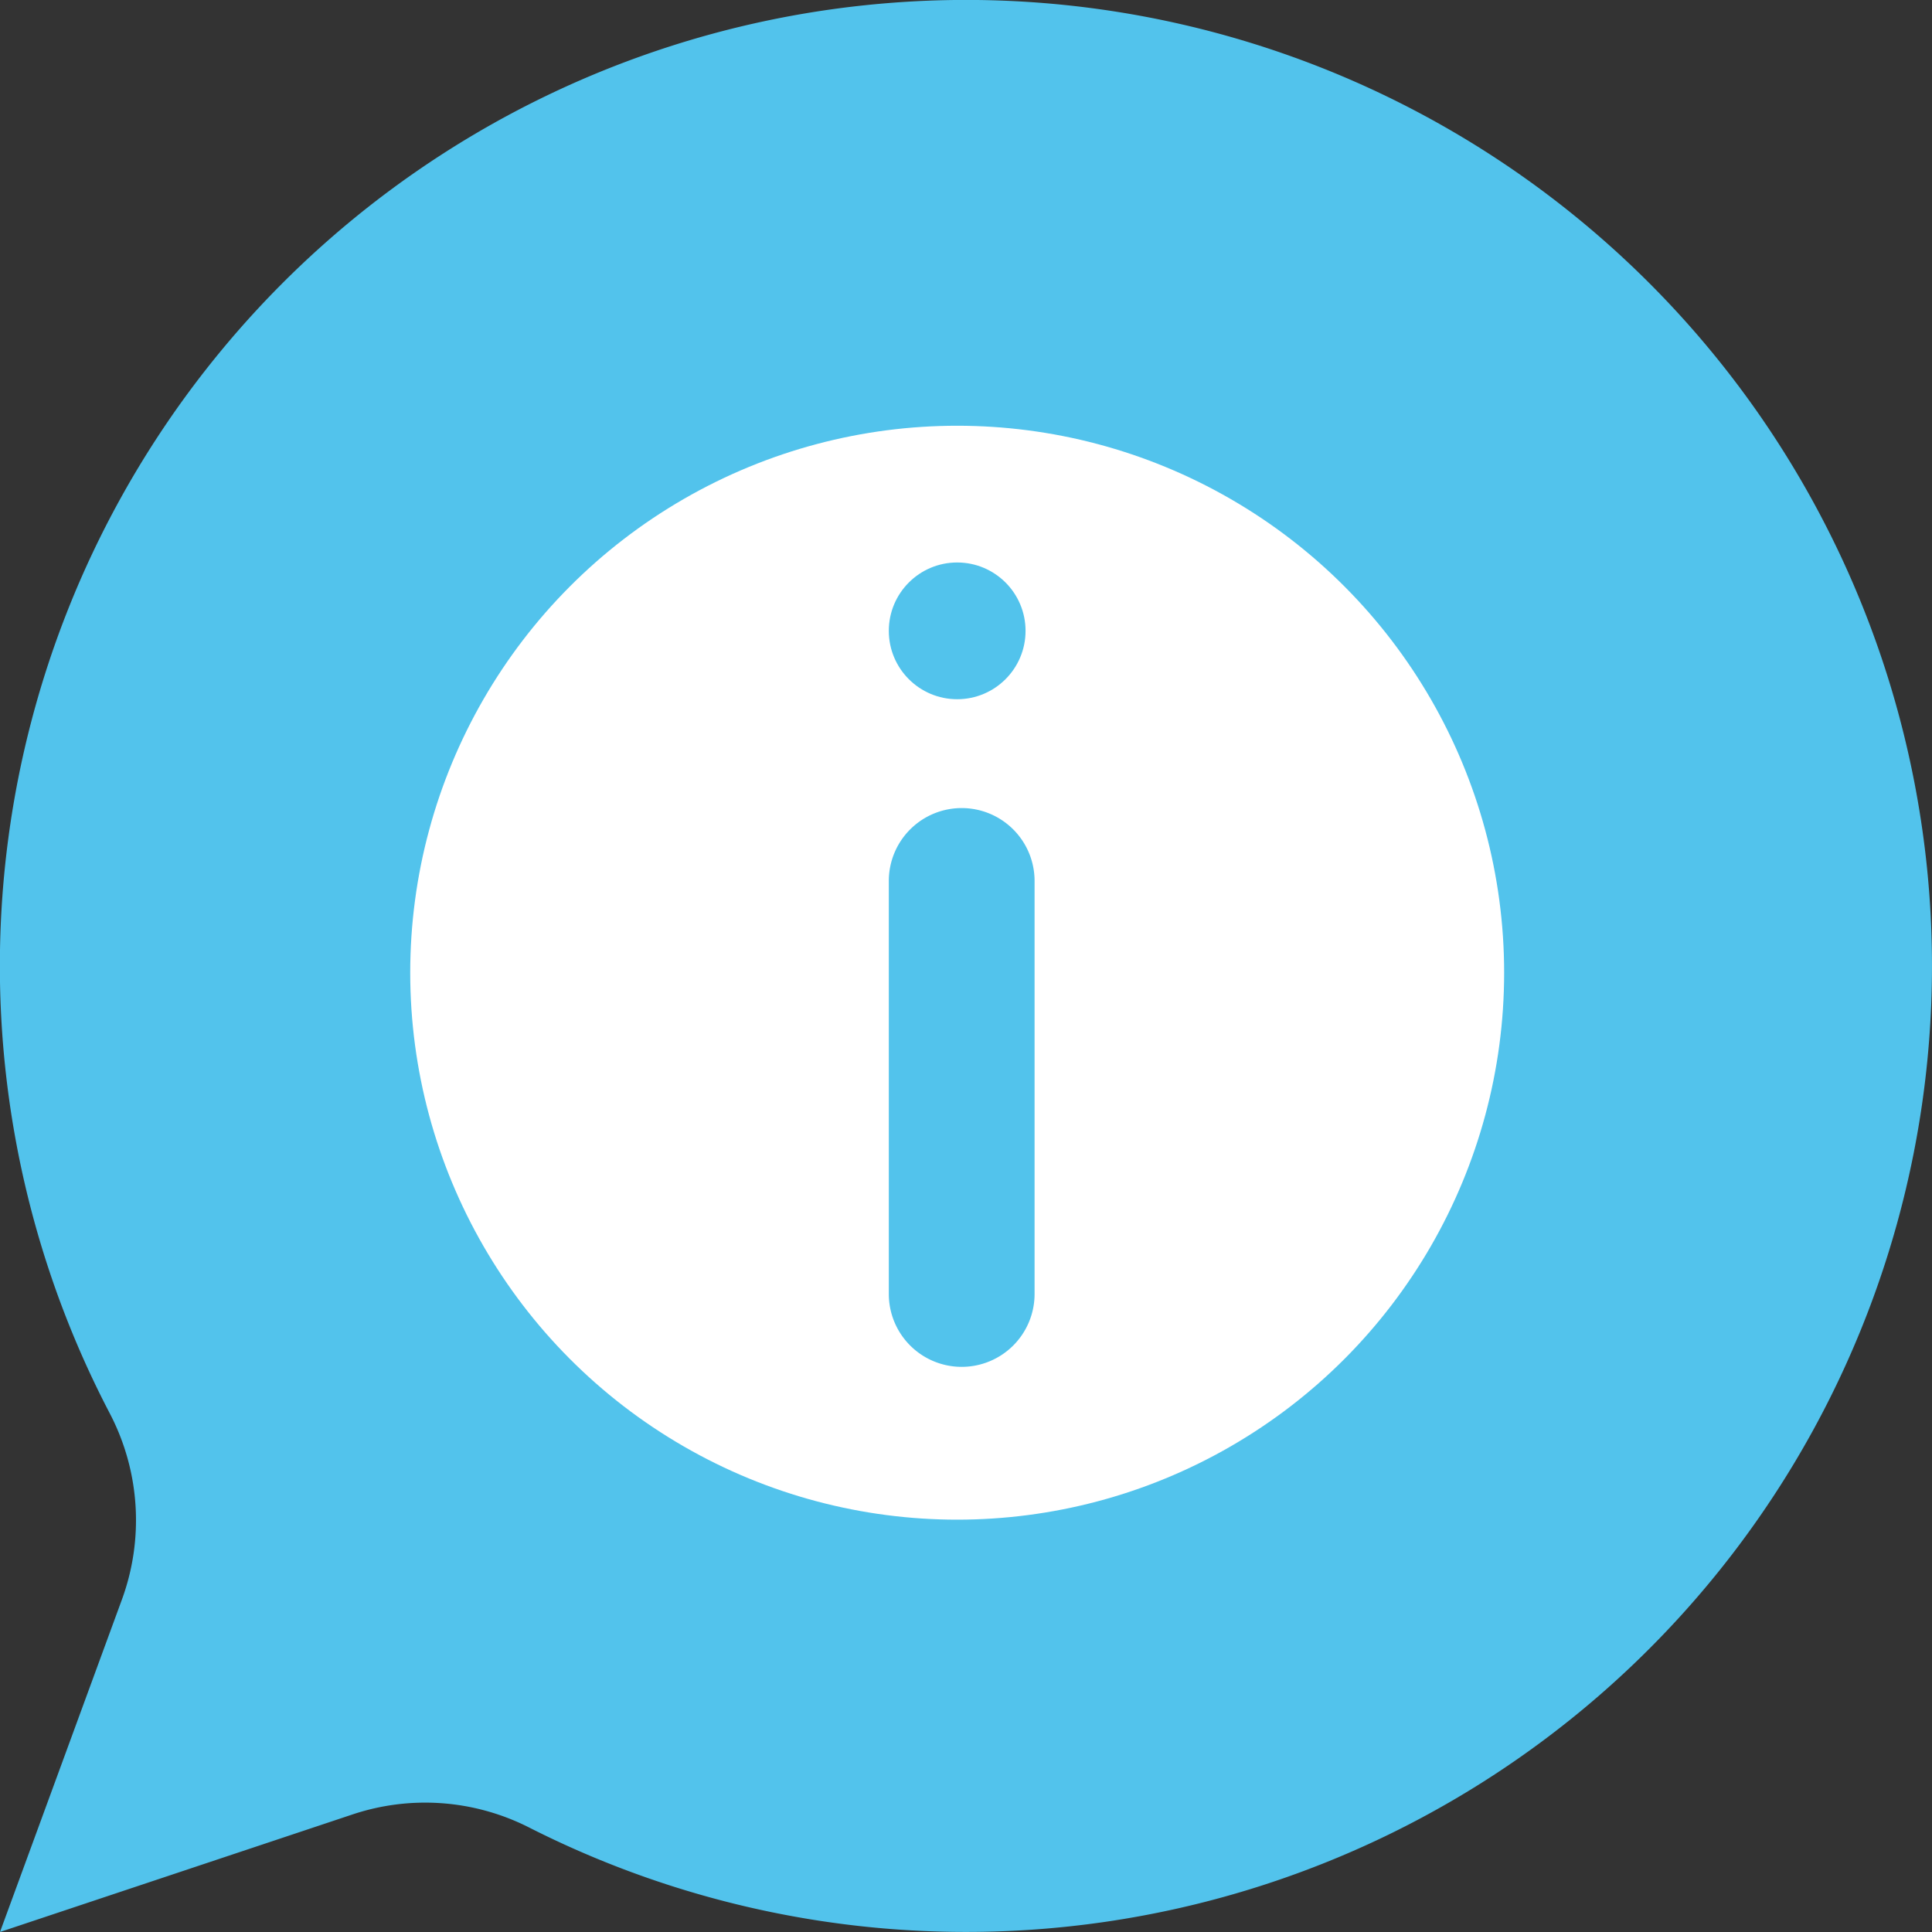
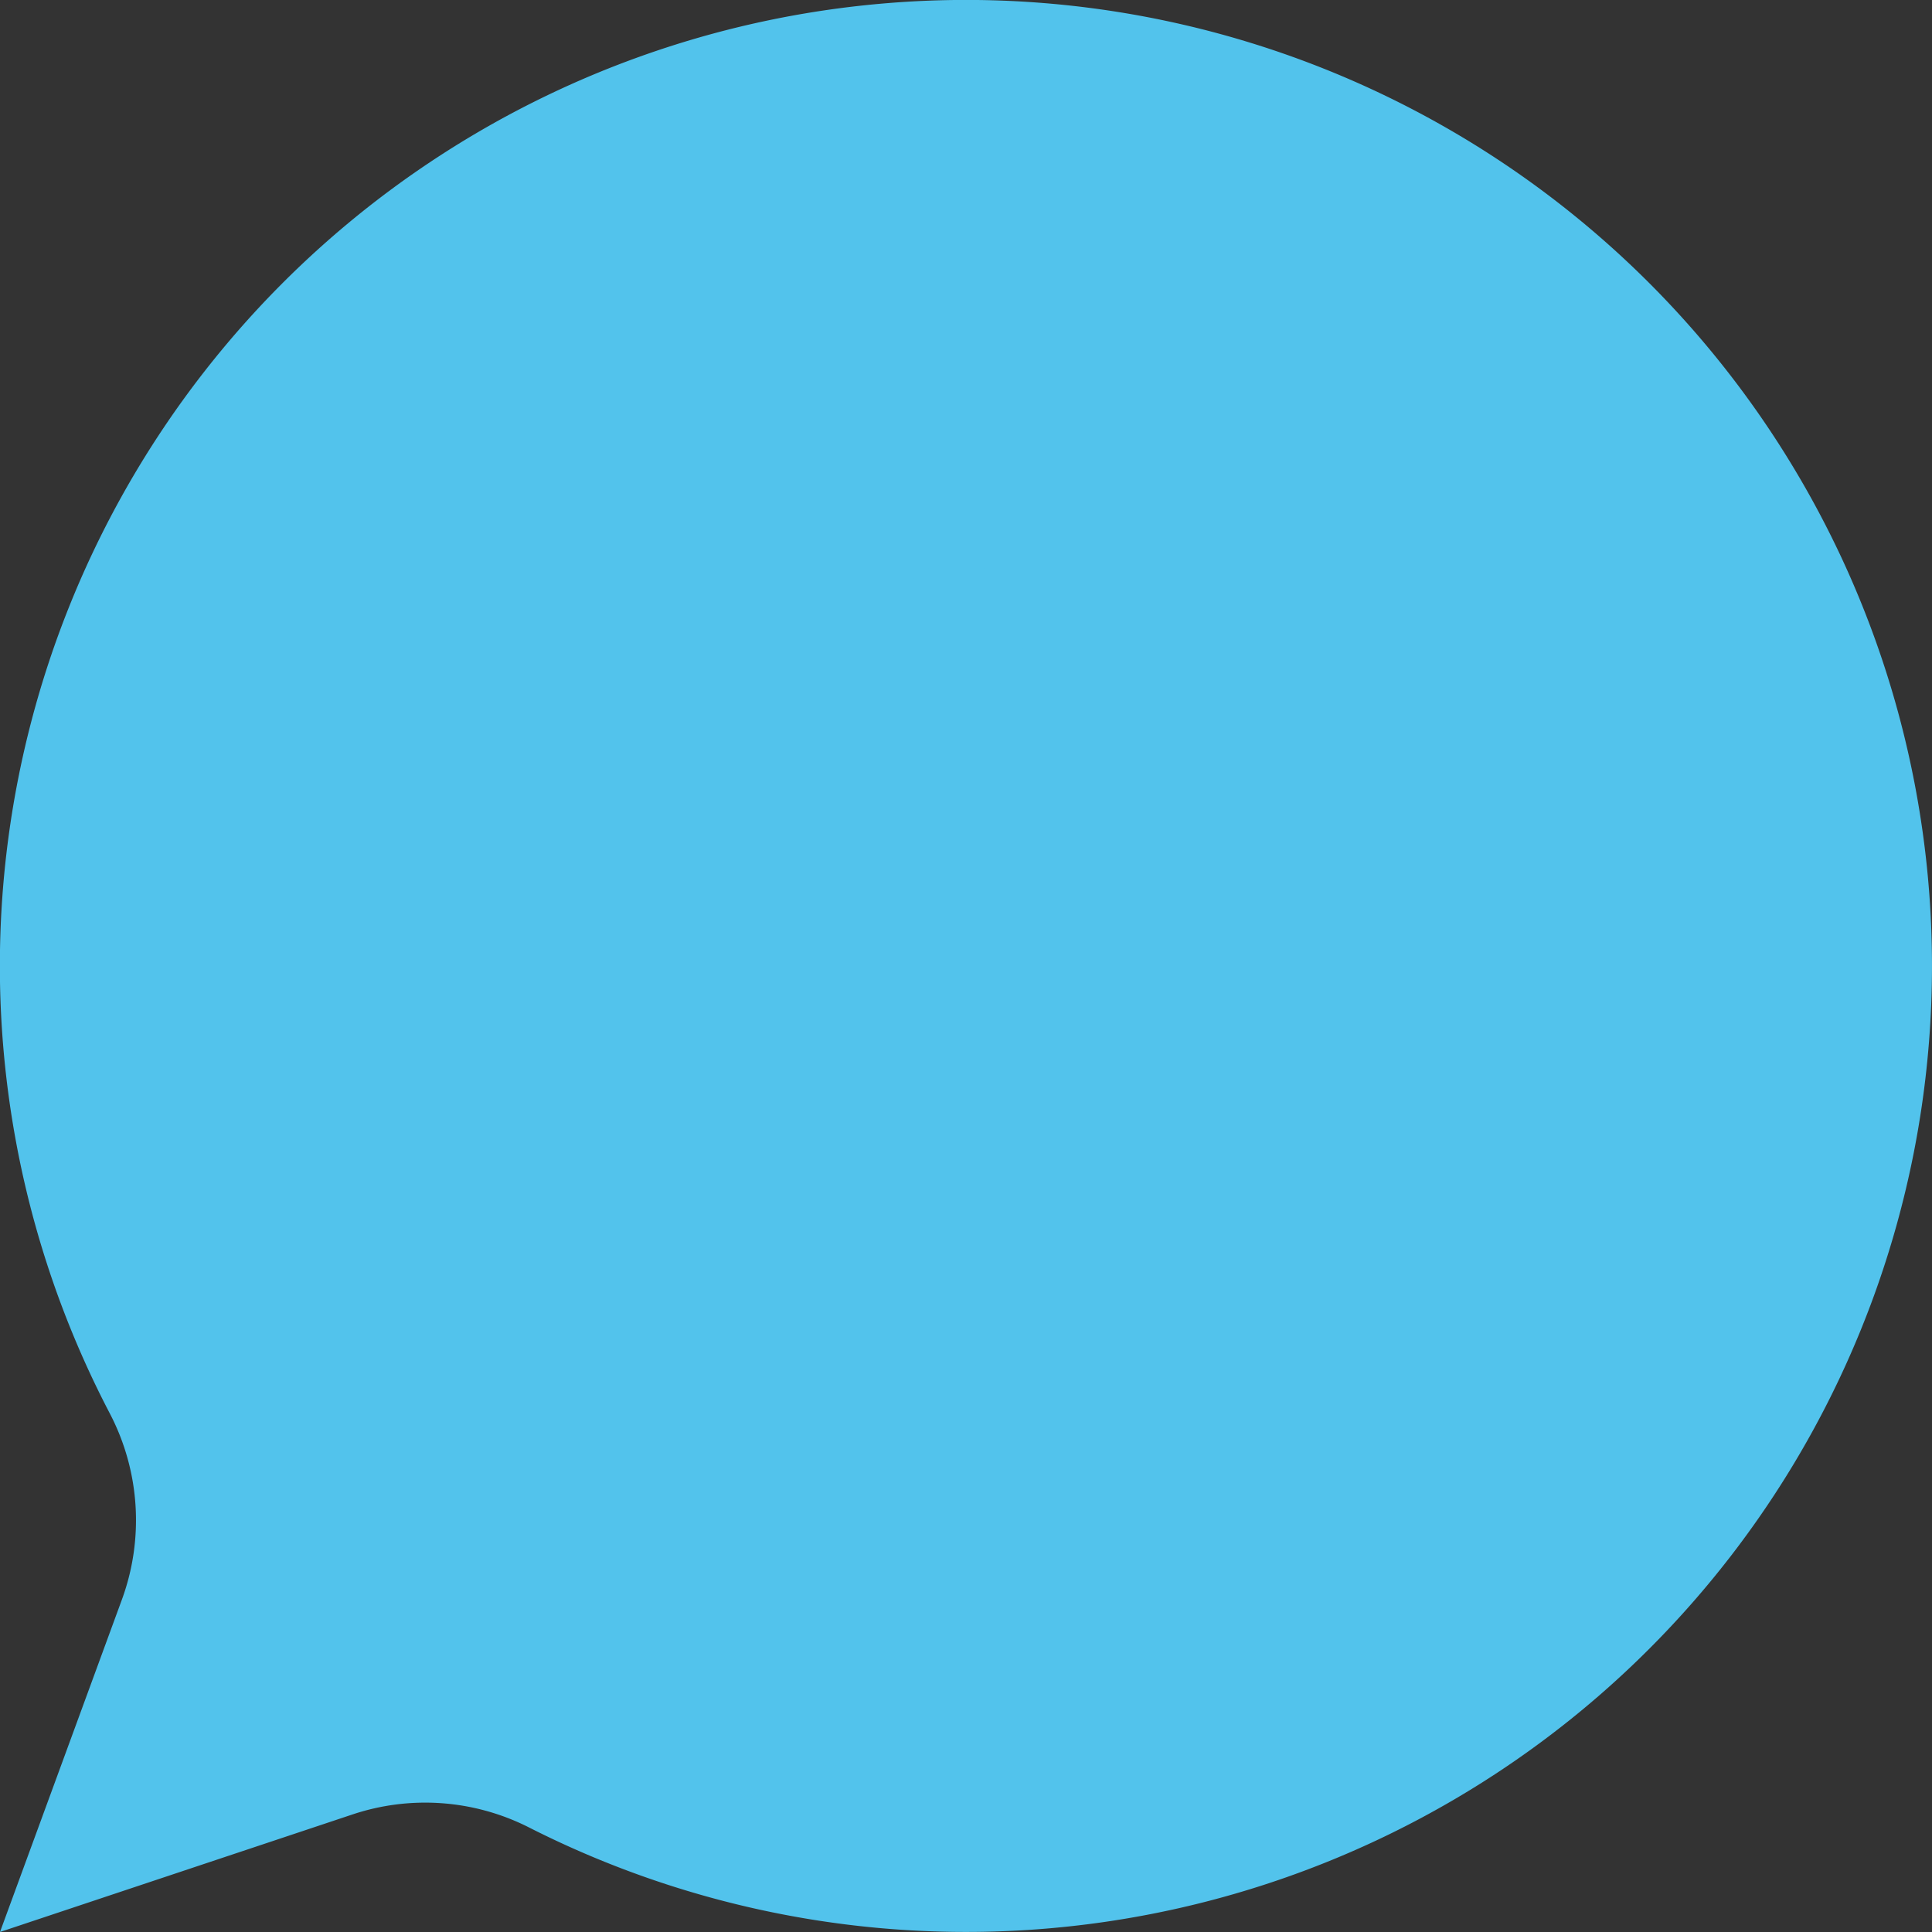
<svg xmlns="http://www.w3.org/2000/svg" width="28.258" height="28.258" viewBox="0 0 28.258 28.258">
  <rect x="0" y="0" width="28.258" height="28.258" fill="#333333" stroke="none" />
  <defs>
    <style>.a{fill:#52c3ec;}.b{fill:#fff;}</style>
  </defs>
  <g transform="translate(0 0)">
    <path class="a" d="M12.979.046A14.128,14.128,0,0,0,1.608,20.677a3.375,3.375,0,0,1,.171,2.73L0,28.258l5.14-1.714a3.356,3.356,0,0,1,2.584.178A14.129,14.129,0,1,0,12.979.046Z" transform="translate(0 0)" />
-     <circle class="b" cx="8" cy="8" r="8" transform="translate(6 6.227)" />
    <circle class="a" cx="1" cy="1" r="1" transform="translate(13 8.227)" />
    <path class="a" d="M27.066,31.173h0A1.066,1.066,0,0,1,26,30.107V24.066A1.066,1.066,0,0,1,27.066,23h0a1.066,1.066,0,0,1,1.066,1.066v6.041A1.066,1.066,0,0,1,27.066,31.173Z" transform="translate(-13 -11.181)" />
  </g>
</svg>